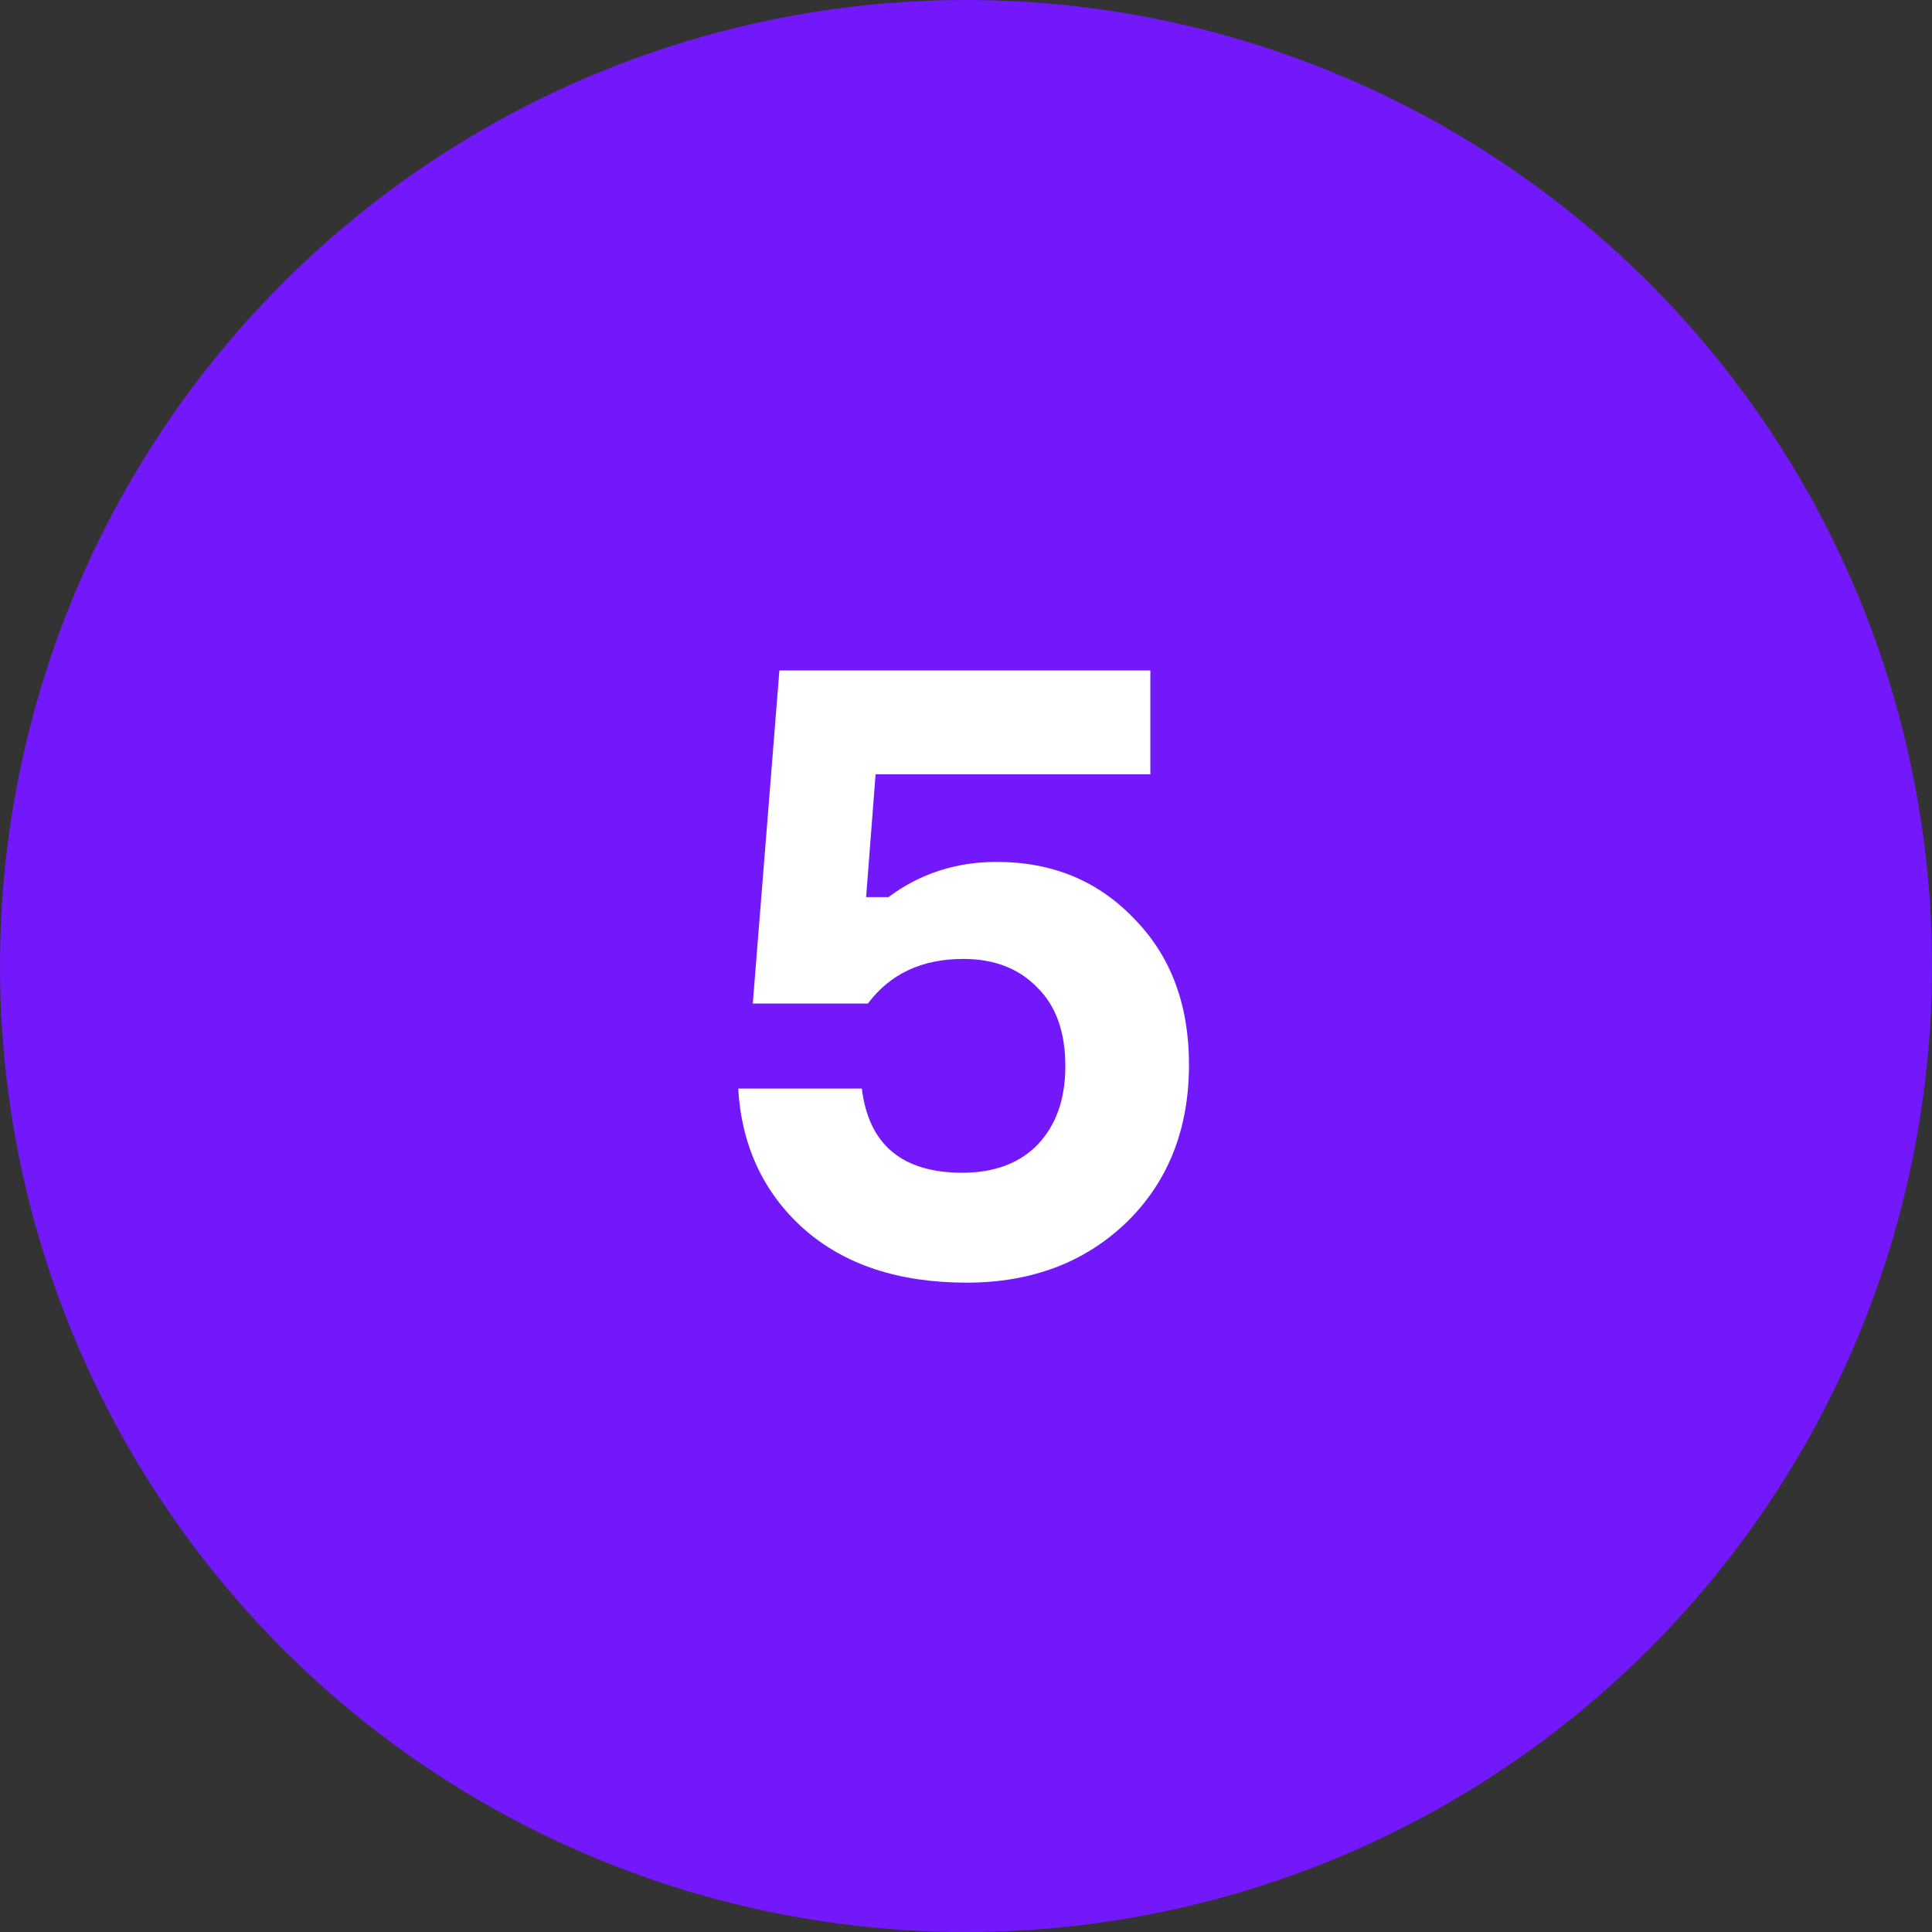
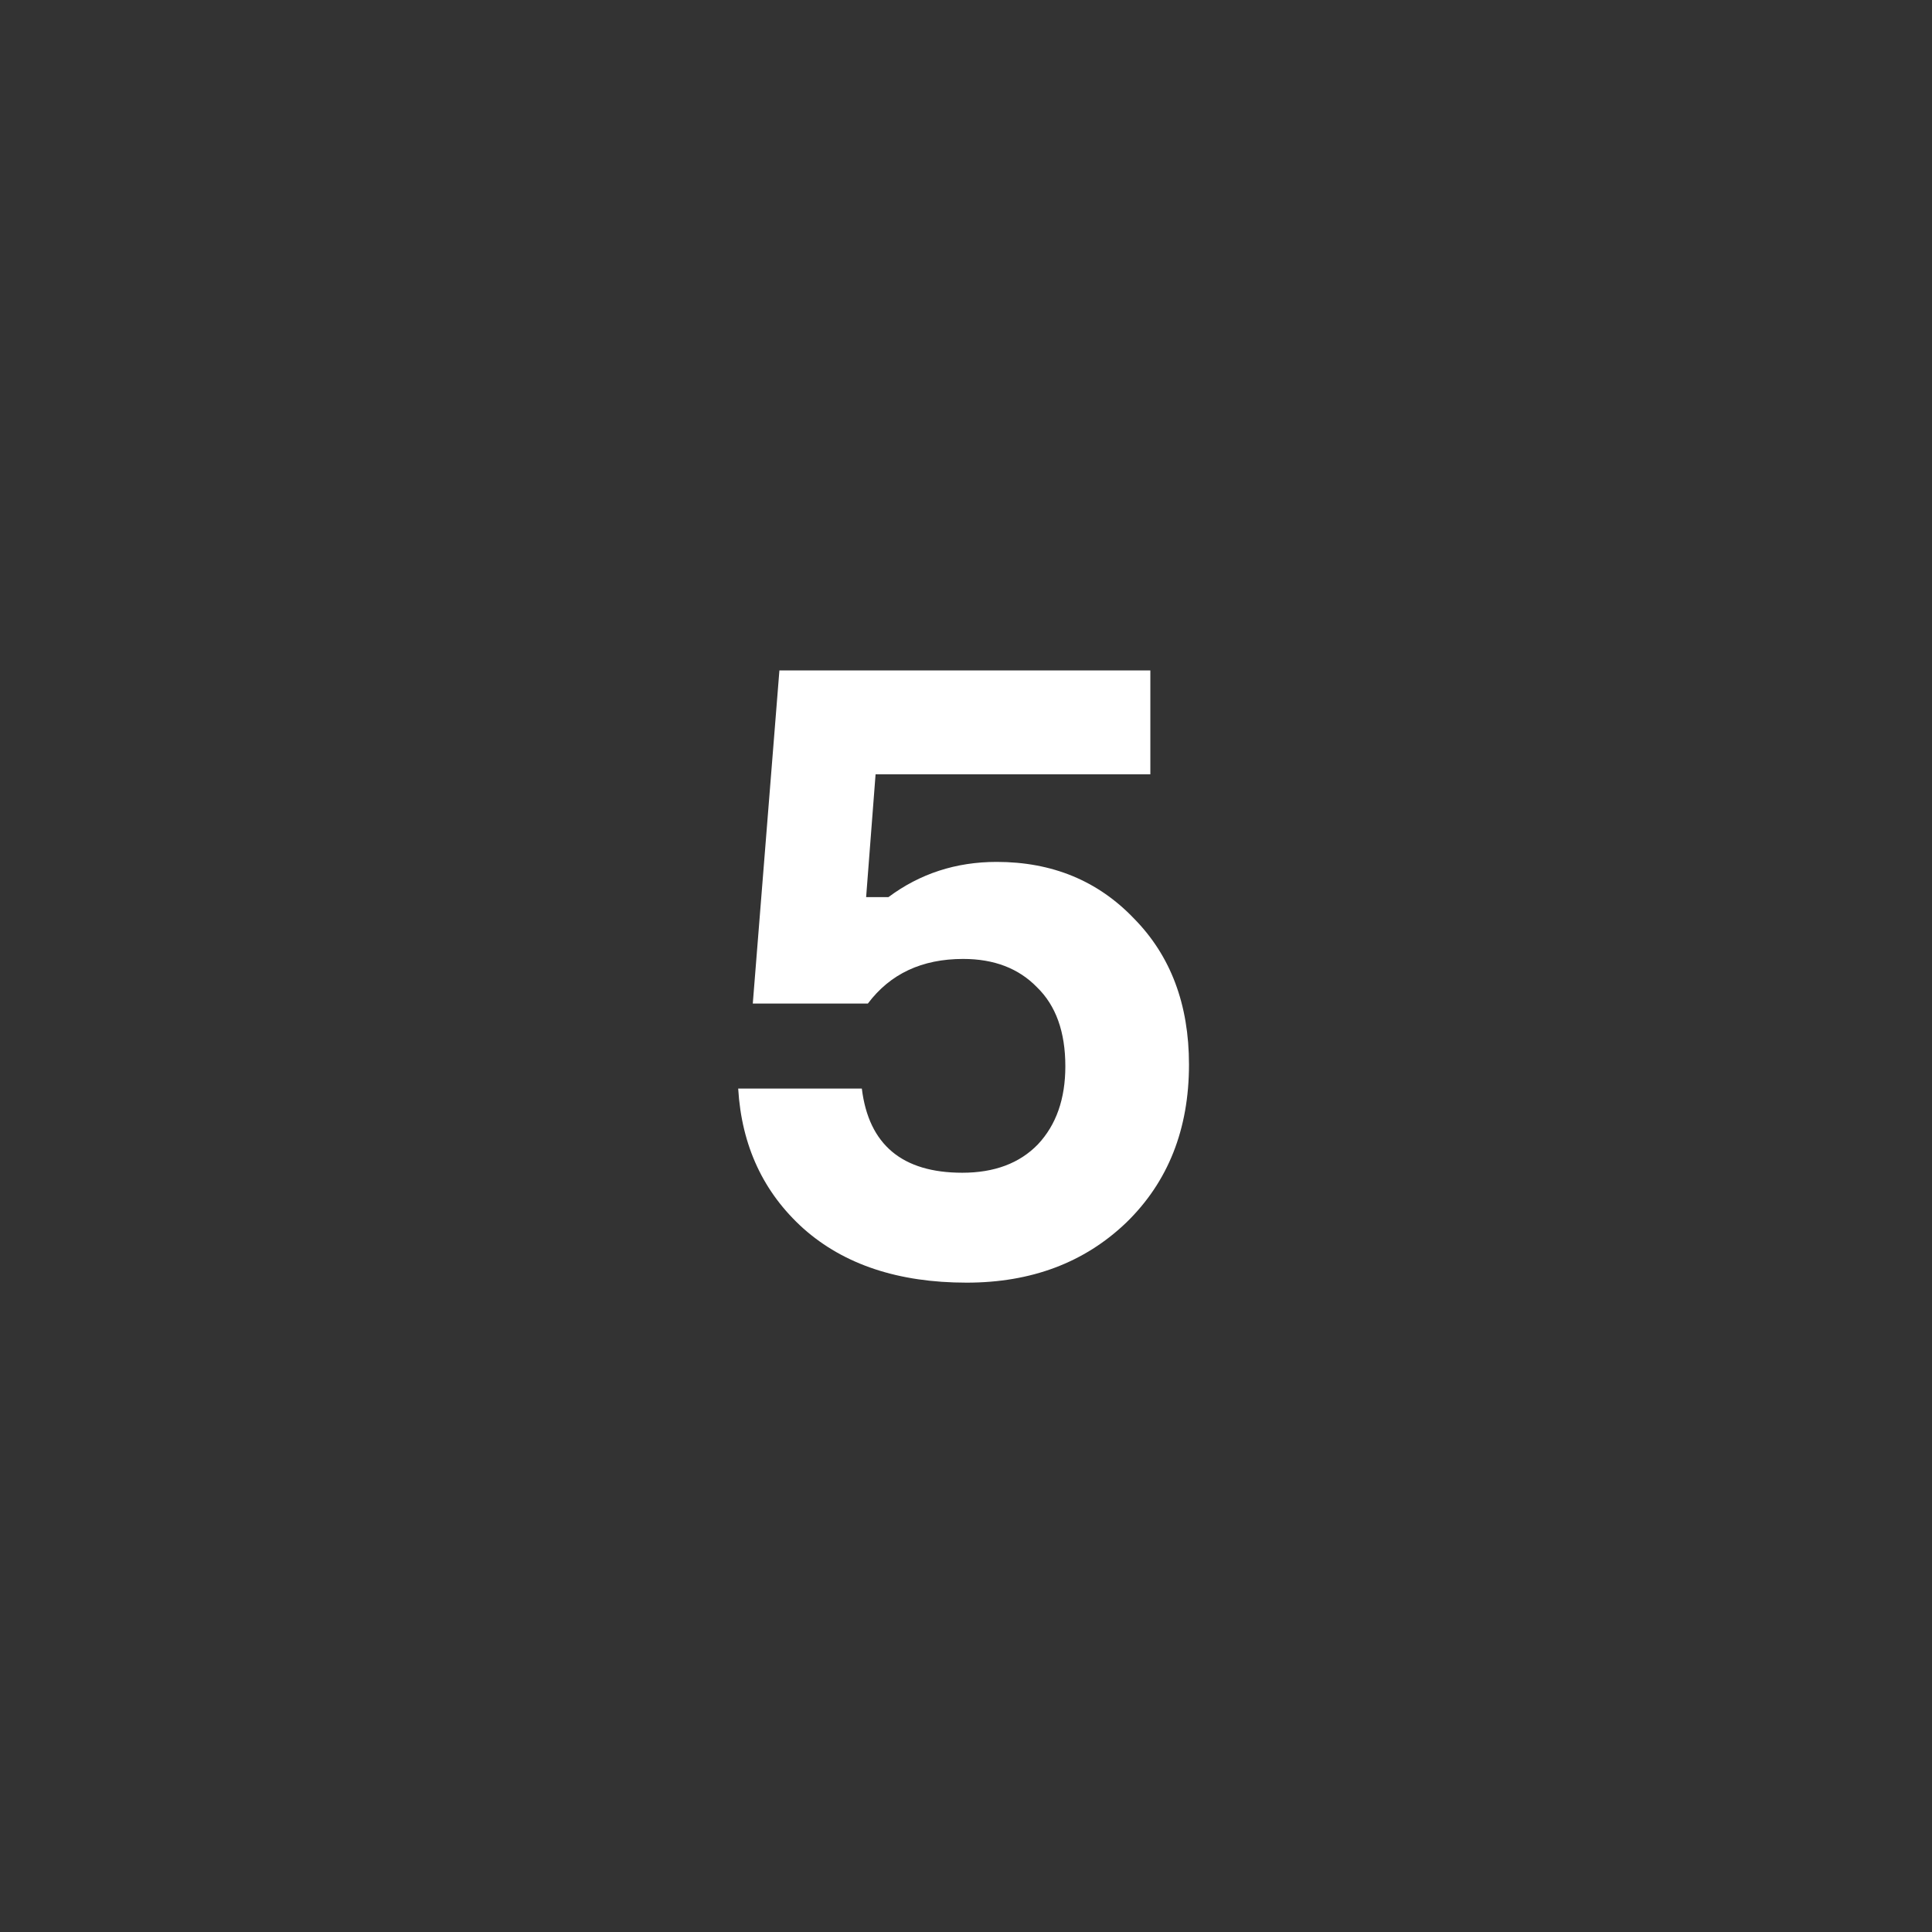
<svg xmlns="http://www.w3.org/2000/svg" width="117" height="117" viewBox="0 0 117 117" fill="none">
  <rect x="0" y="0" width="117" height="117" fill="#333333" stroke="none" />
-   <circle cx="58.5" cy="58.5" r="58.5" fill="#7318FB" />
  <path d="M60.356 52.196C63.719 52.196 66.492 53.34 68.676 55.628C70.895 57.881 72.004 60.828 72.004 64.468C72.004 68.385 70.739 71.575 68.208 74.036C65.677 76.463 62.453 77.676 58.536 77.676C54.411 77.676 51.117 76.584 48.656 74.4C46.229 72.216 44.912 69.391 44.704 65.924H52.192C52.608 69.321 54.636 71.02 58.276 71.02C60.217 71.02 61.743 70.448 62.852 69.304C63.961 68.125 64.516 66.548 64.516 64.572C64.516 62.492 63.944 60.897 62.8 59.788C61.691 58.644 60.2 58.072 58.328 58.072C55.832 58.072 53.908 58.973 52.556 60.776H45.588L47.2 40.6H69.664V46.892H53.024L52.452 54.328H53.804C55.711 52.907 57.895 52.196 60.356 52.196Z" fill="white" />
</svg>